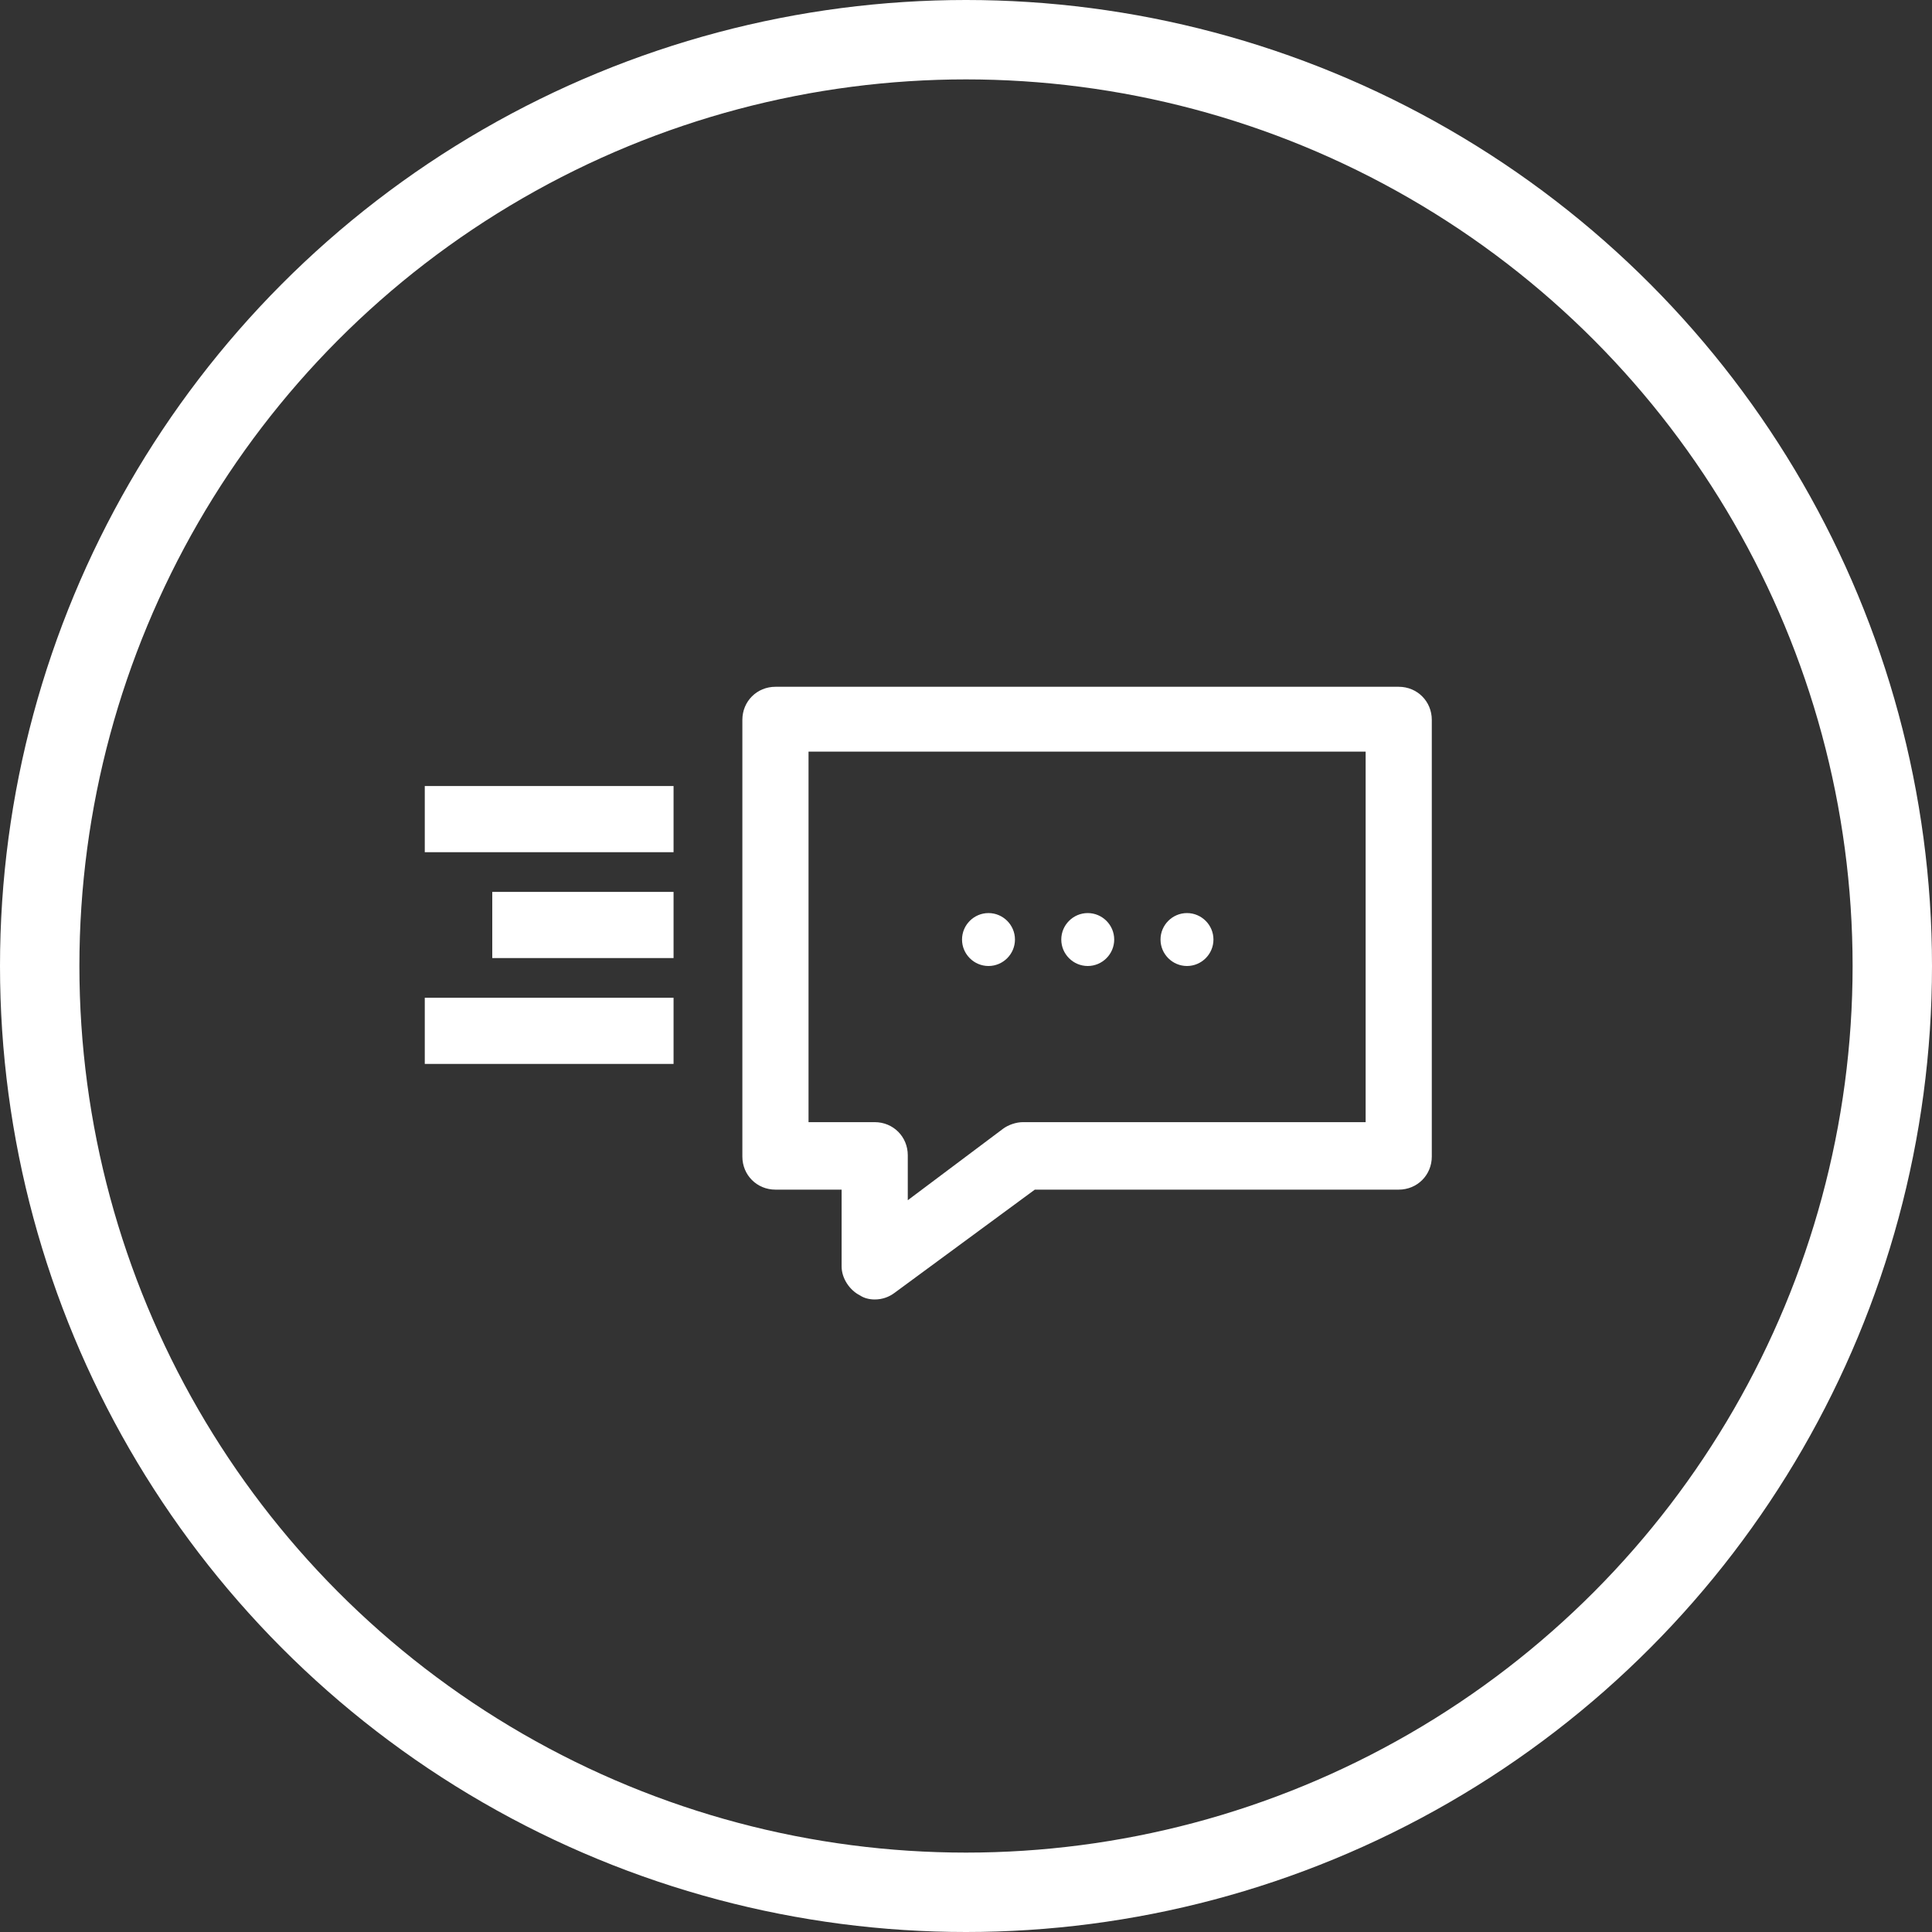
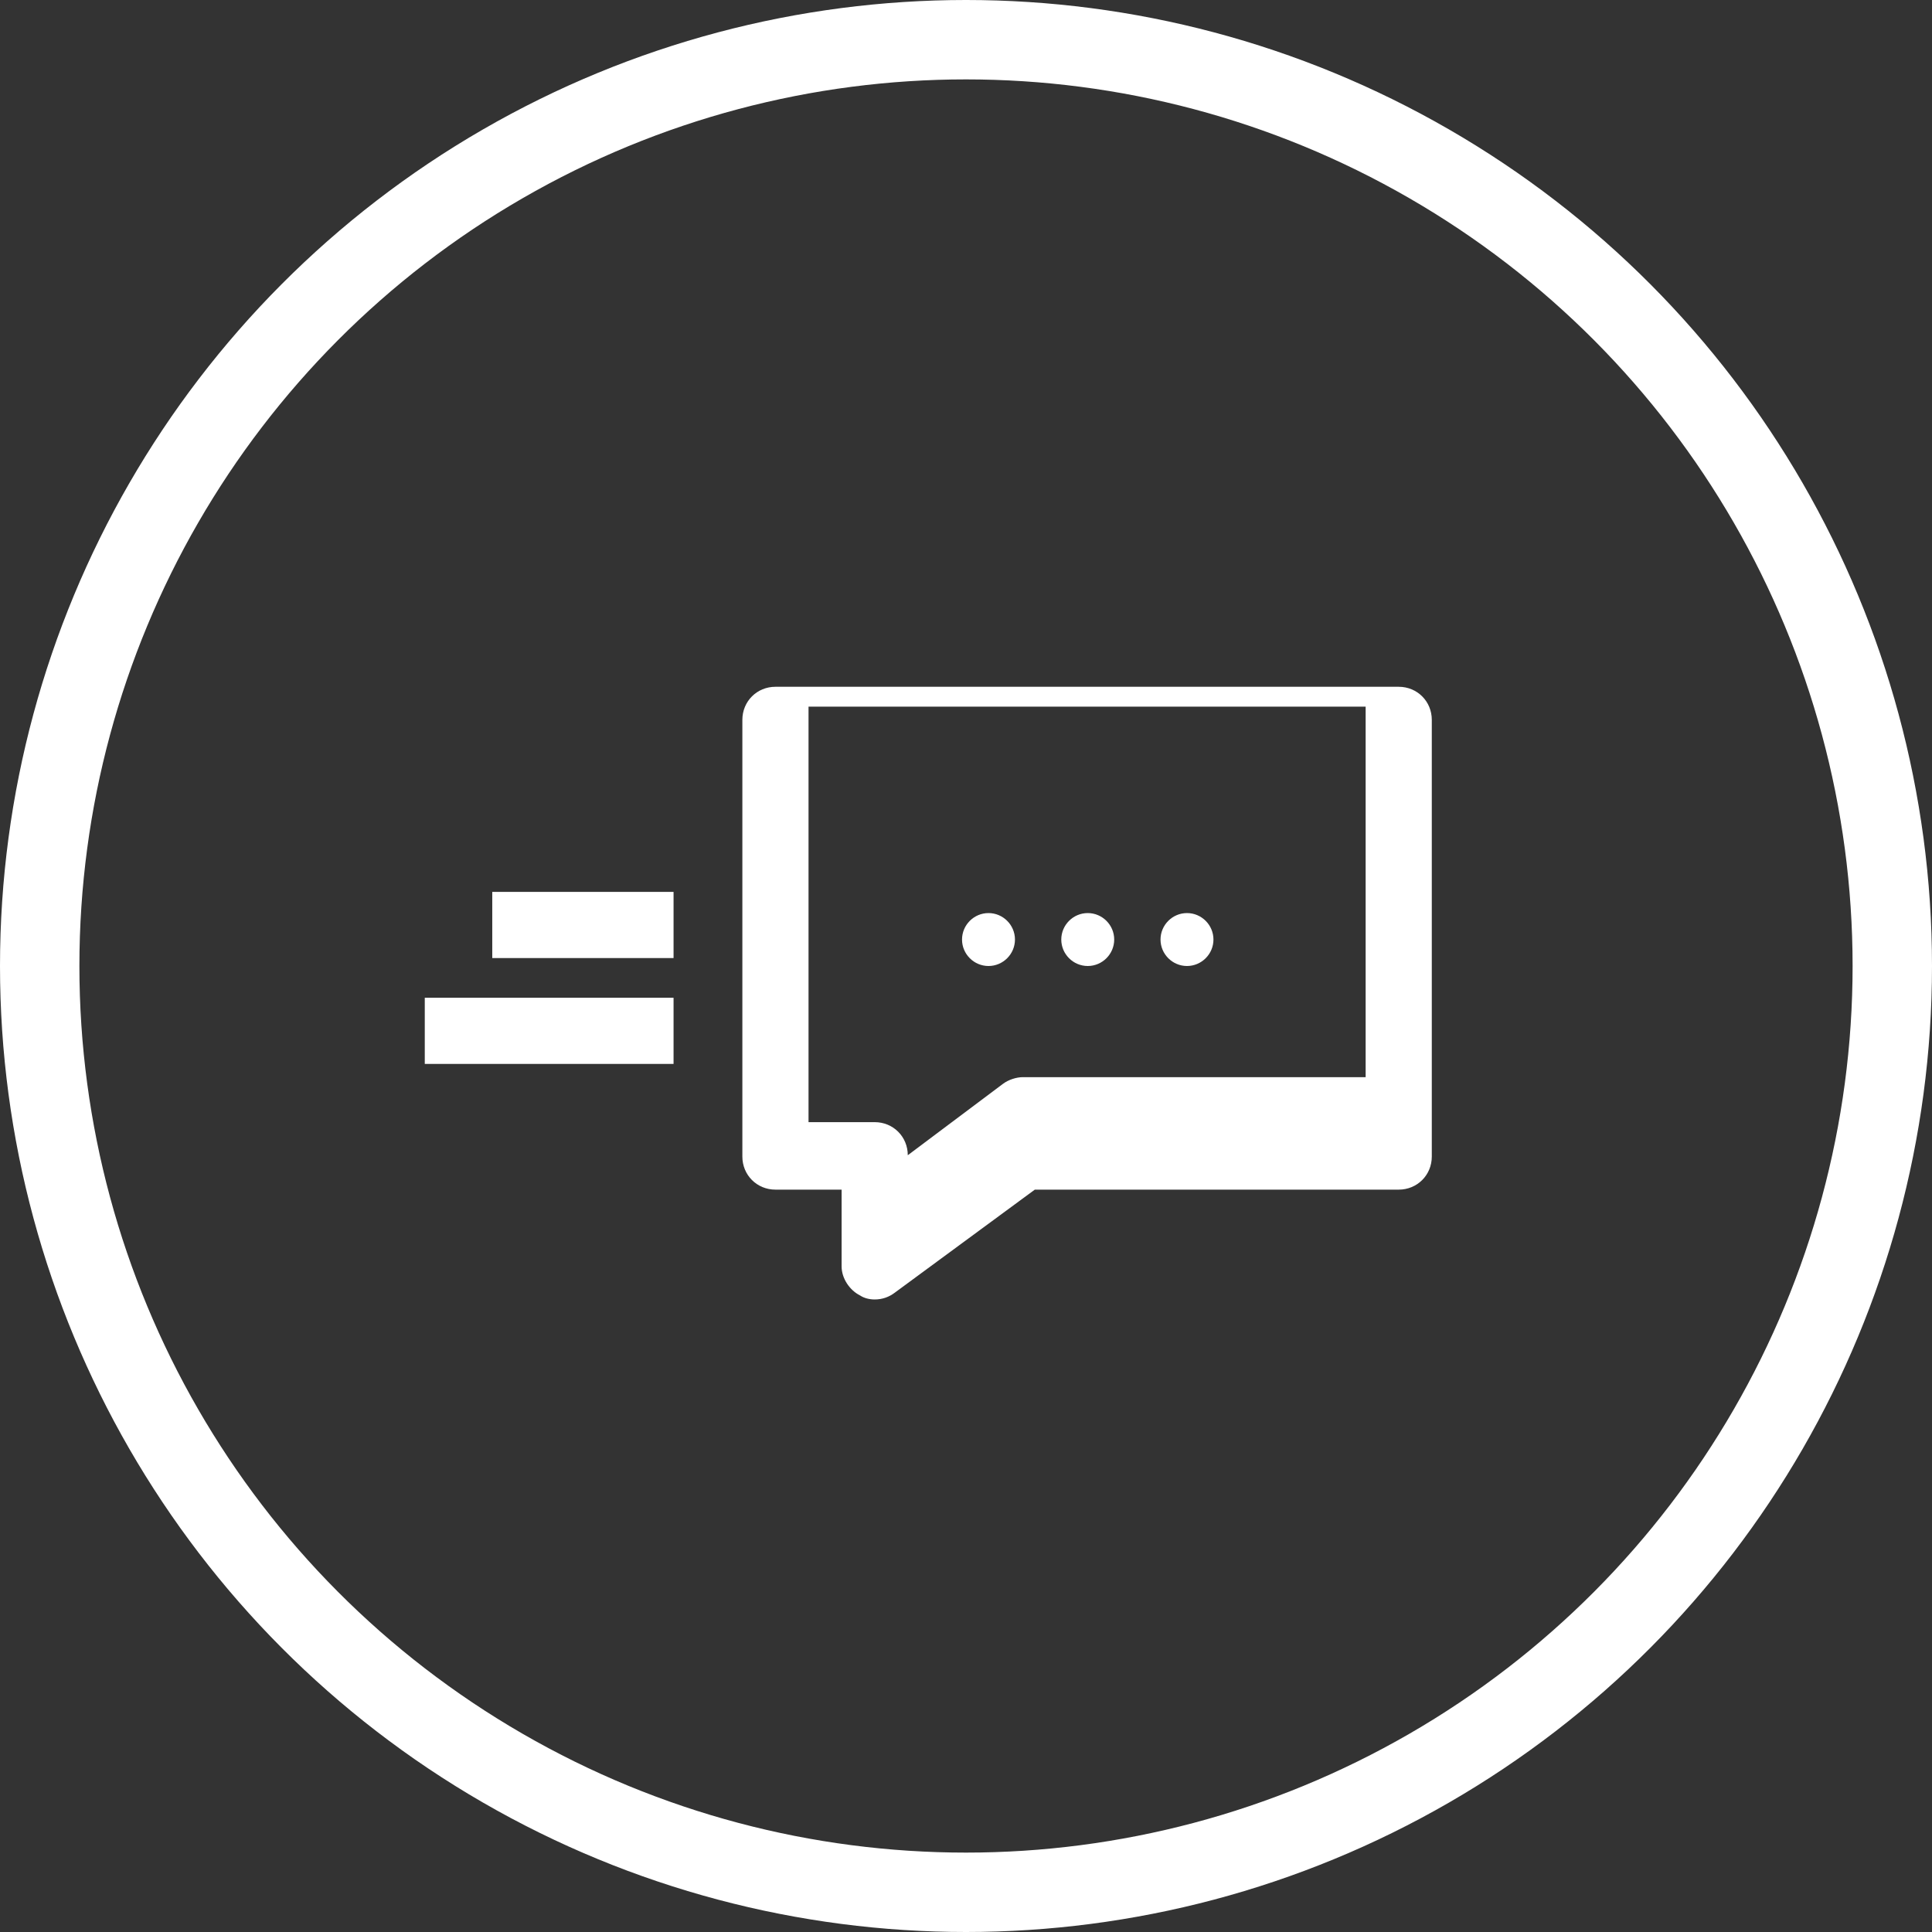
<svg xmlns="http://www.w3.org/2000/svg" version="1.1" id="Calque_1" x="0px" y="0px" viewBox="0 0 146 146" enable-background="new 0 0 146 146" xml:space="preserve">
  <rect x="0" y="0" width="146" height="146" fill="#333333" stroke="none" />
  <circle fill="none" stroke="#FFFFFF" stroke-width="6" stroke-miterlimit="10" cx="73" cy="73" r="70" />
  <g>
-     <rect x="32.1" y="59.4" fill="#FFFFFF" width="18.8" height="5" />
    <rect x="37.2" y="67.4" fill="#FFFFFF" width="13.7" height="5" />
    <g>
      <rect x="32.1" y="75.4" fill="#FFFFFF" width="18.8" height="5" />
      <g>
-         <path fill="#FFFFFF" d="M66.1,98.2c-0.4,0-0.8-0.1-1.1-0.3c-0.8-0.4-1.4-1.3-1.4-2.2v-5.8h-5c-1.4,0-2.5-1.1-2.5-2.5v-33     c0-1.4,1.1-2.5,2.5-2.5h47.1c1.4,0,2.5,1.1,2.5,2.5v33c0,1.4-1.1,2.5-2.5,2.5H78.2l-10.6,7.8C67.2,98,66.7,98.2,66.1,98.2z      M61.1,84.8h5c1.4,0,2.5,1.1,2.5,2.5v3.4l7.2-5.4c0.4-0.3,1-0.5,1.5-0.5h25.9v-28H61.1V84.8z" />
+         <path fill="#FFFFFF" d="M66.1,98.2c-0.4,0-0.8-0.1-1.1-0.3c-0.8-0.4-1.4-1.3-1.4-2.2v-5.8h-5c-1.4,0-2.5-1.1-2.5-2.5v-33     c0-1.4,1.1-2.5,2.5-2.5h47.1c1.4,0,2.5,1.1,2.5,2.5v33c0,1.4-1.1,2.5-2.5,2.5H78.2l-10.6,7.8C67.2,98,66.7,98.2,66.1,98.2z      M61.1,84.8h5c1.4,0,2.5,1.1,2.5,2.5l7.2-5.4c0.4-0.3,1-0.5,1.5-0.5h25.9v-28H61.1V84.8z" />
      </g>
      <g>
        <g>
          <g>
            <path fill="#FFFFFF" d="M82.2,69c-1.1,0-2,0.9-2,2s0.9,2,2,2s2-0.9,2-2S83.3,69,82.2,69L82.2,69z" />
          </g>
        </g>
        <g>
          <g>
            <path fill="#FFFFFF" d="M74.7,69c-1.1,0-2,0.9-2,2s0.9,2,2,2s2-0.9,2-2S75.8,69,74.7,69L74.7,69z" />
          </g>
        </g>
        <g>
          <g>
            <path fill="#FFFFFF" d="M89.7,69c-1.1,0-2,0.9-2,2s0.9,2,2,2s2-0.9,2-2S90.8,69,89.7,69L89.7,69z" />
          </g>
        </g>
      </g>
    </g>
  </g>
</svg>